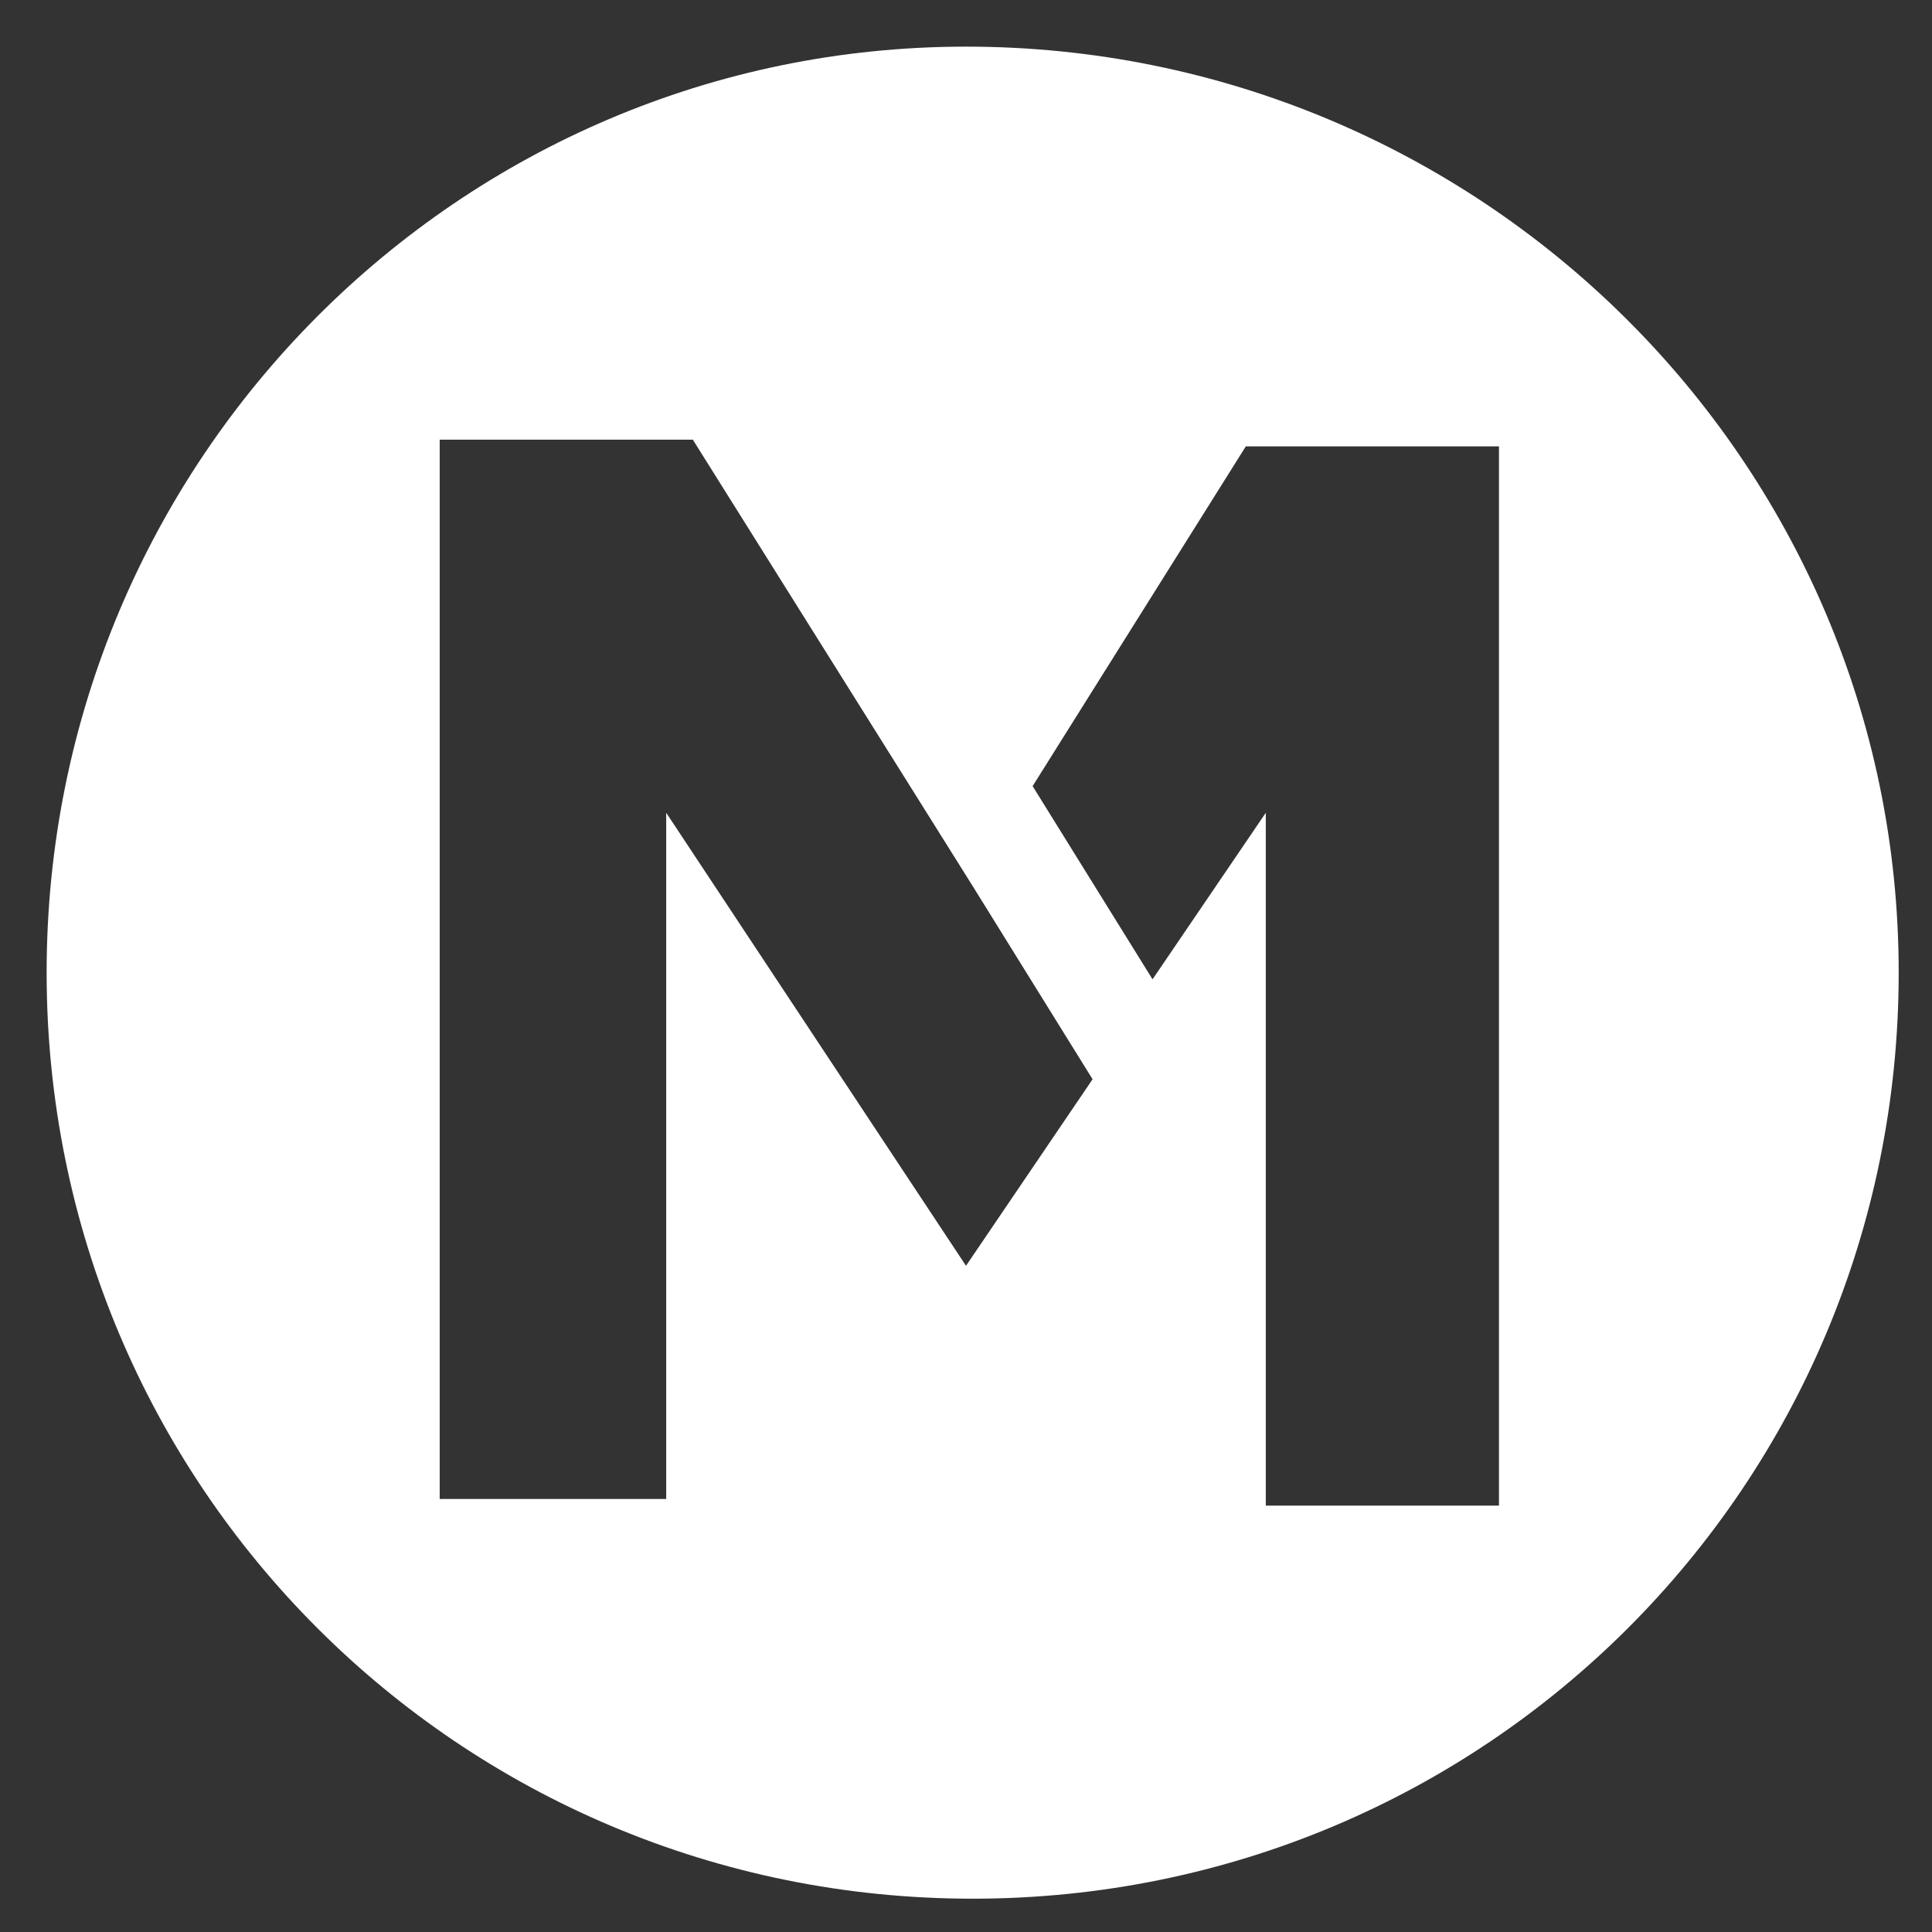
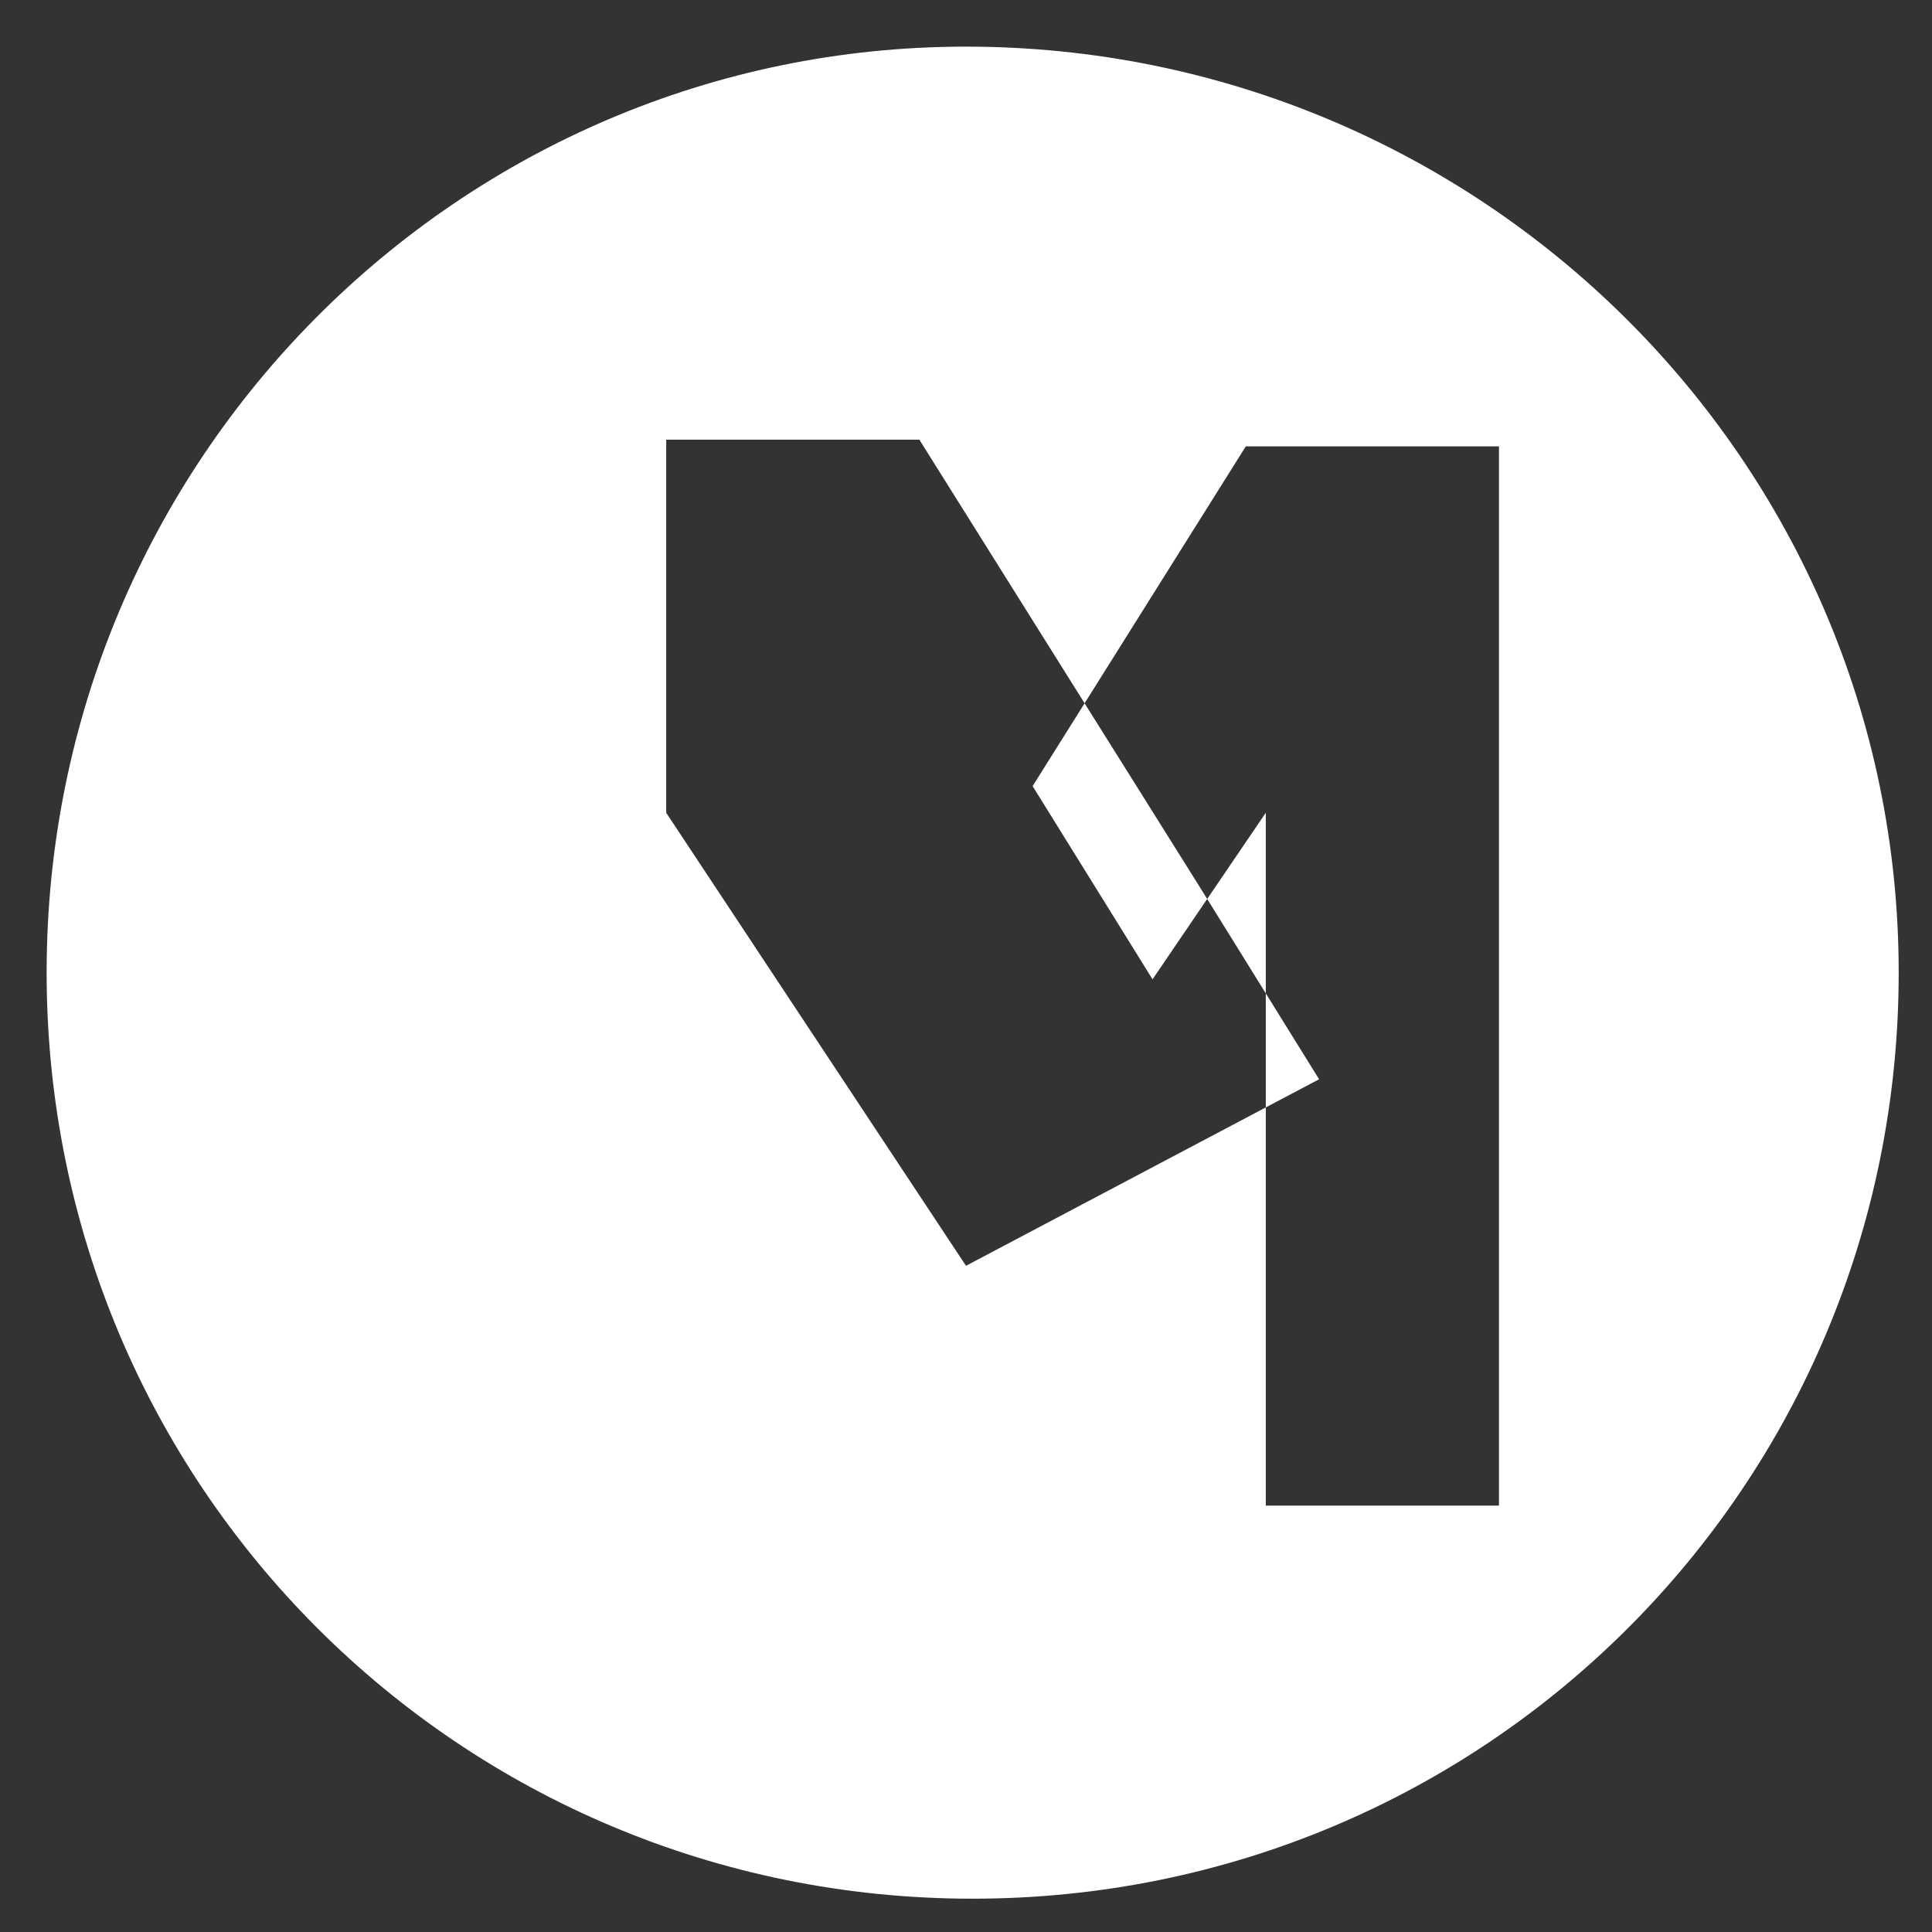
<svg xmlns="http://www.w3.org/2000/svg" version="1.1" id="Layer_1" x="0px" y="0px" viewBox="0 0 29 29" style="enable-background:new 0 0 29 29;" xml:space="preserve">
  <rect x="0" y="0" width="29" height="29" fill="#333333" stroke="none" />
  <style type="text/css">
	.st0{fill:#FFFFFF;}
</style>
-   <path class="st0" d="M22.5,22.6H19V12.2l-1.7,2.5l-1.8-2.9l3.2-5.1h3.8V22.6z M14.5,19L14.5,19L10,12.2v10.3H6.6V6.6h3.8l4.2,6.7  l0,0l1.8,2.9L14.5,19z M14.5,0.7C6.9,0.7,0.7,6.9,0.7,14.6s6.2,13.9,13.9,13.9c7.7,0,13.9-6.2,13.9-13.9S22.2,0.7,14.5,0.7" />
+   <path class="st0" d="M22.5,22.6H19V12.2l-1.7,2.5l-1.8-2.9l3.2-5.1h3.8V22.6z M14.5,19L14.5,19L10,12.2v10.3V6.6h3.8l4.2,6.7  l0,0l1.8,2.9L14.5,19z M14.5,0.7C6.9,0.7,0.7,6.9,0.7,14.6s6.2,13.9,13.9,13.9c7.7,0,13.9-6.2,13.9-13.9S22.2,0.7,14.5,0.7" />
</svg>